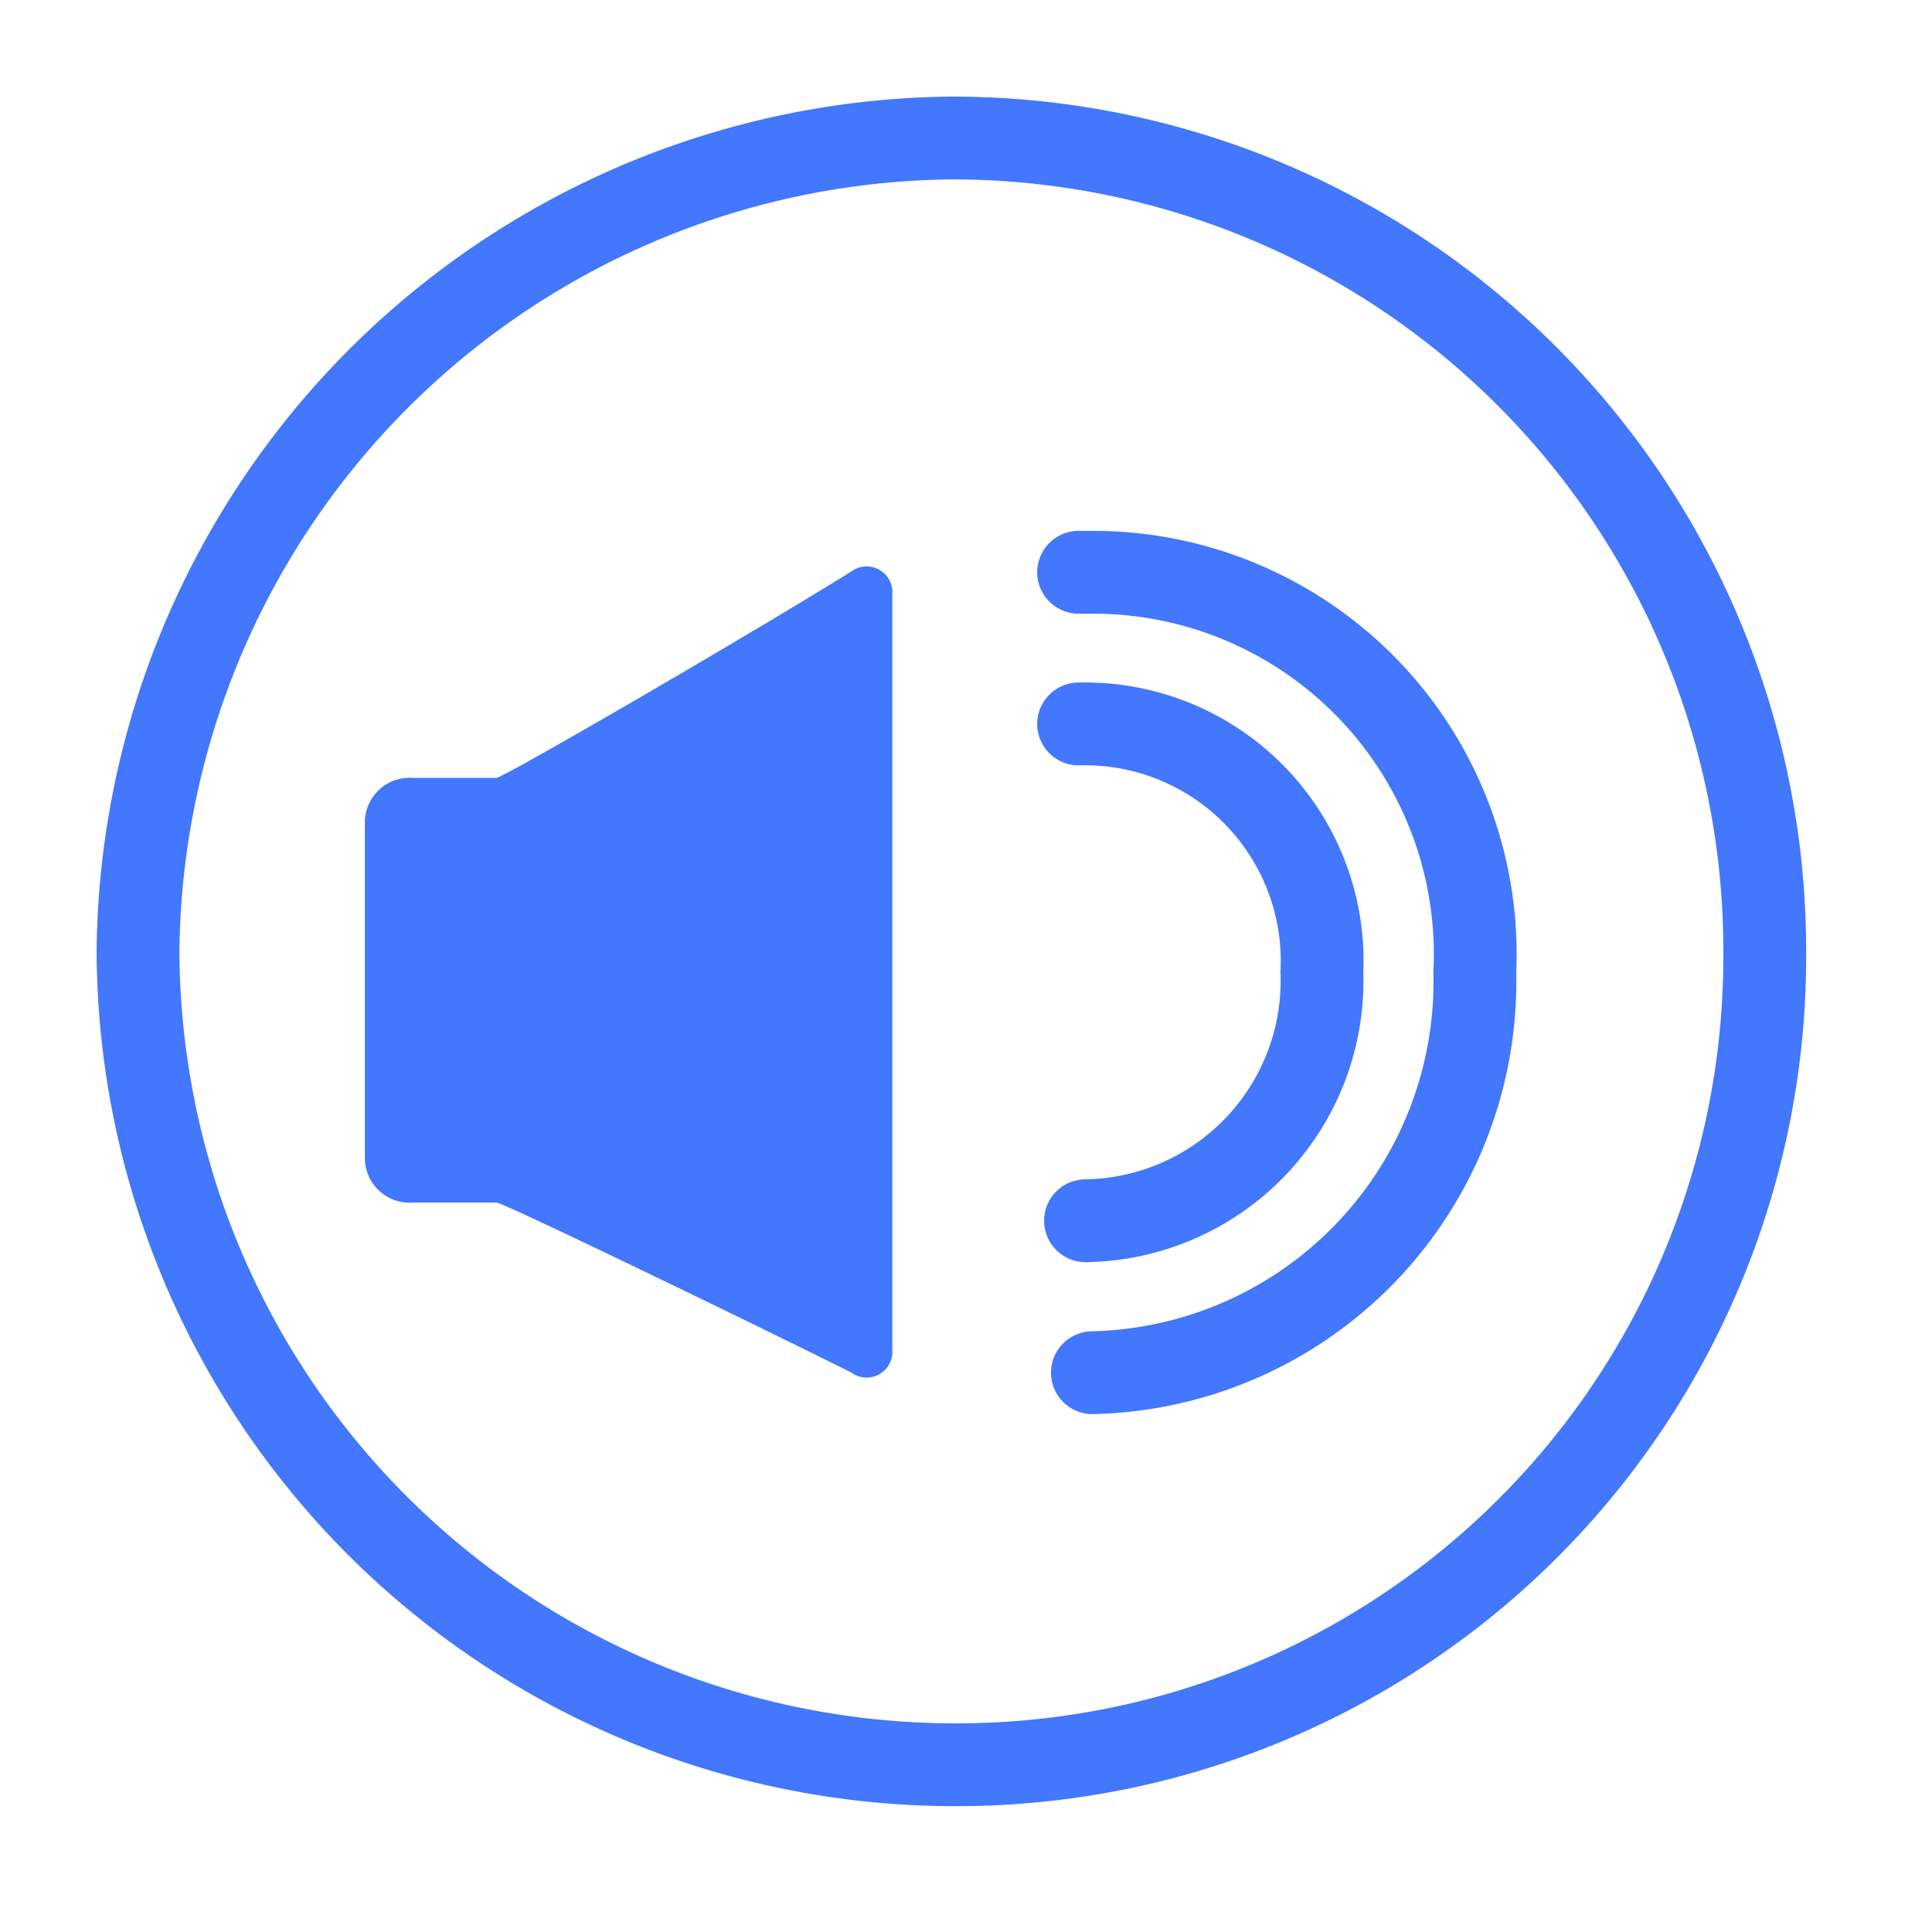
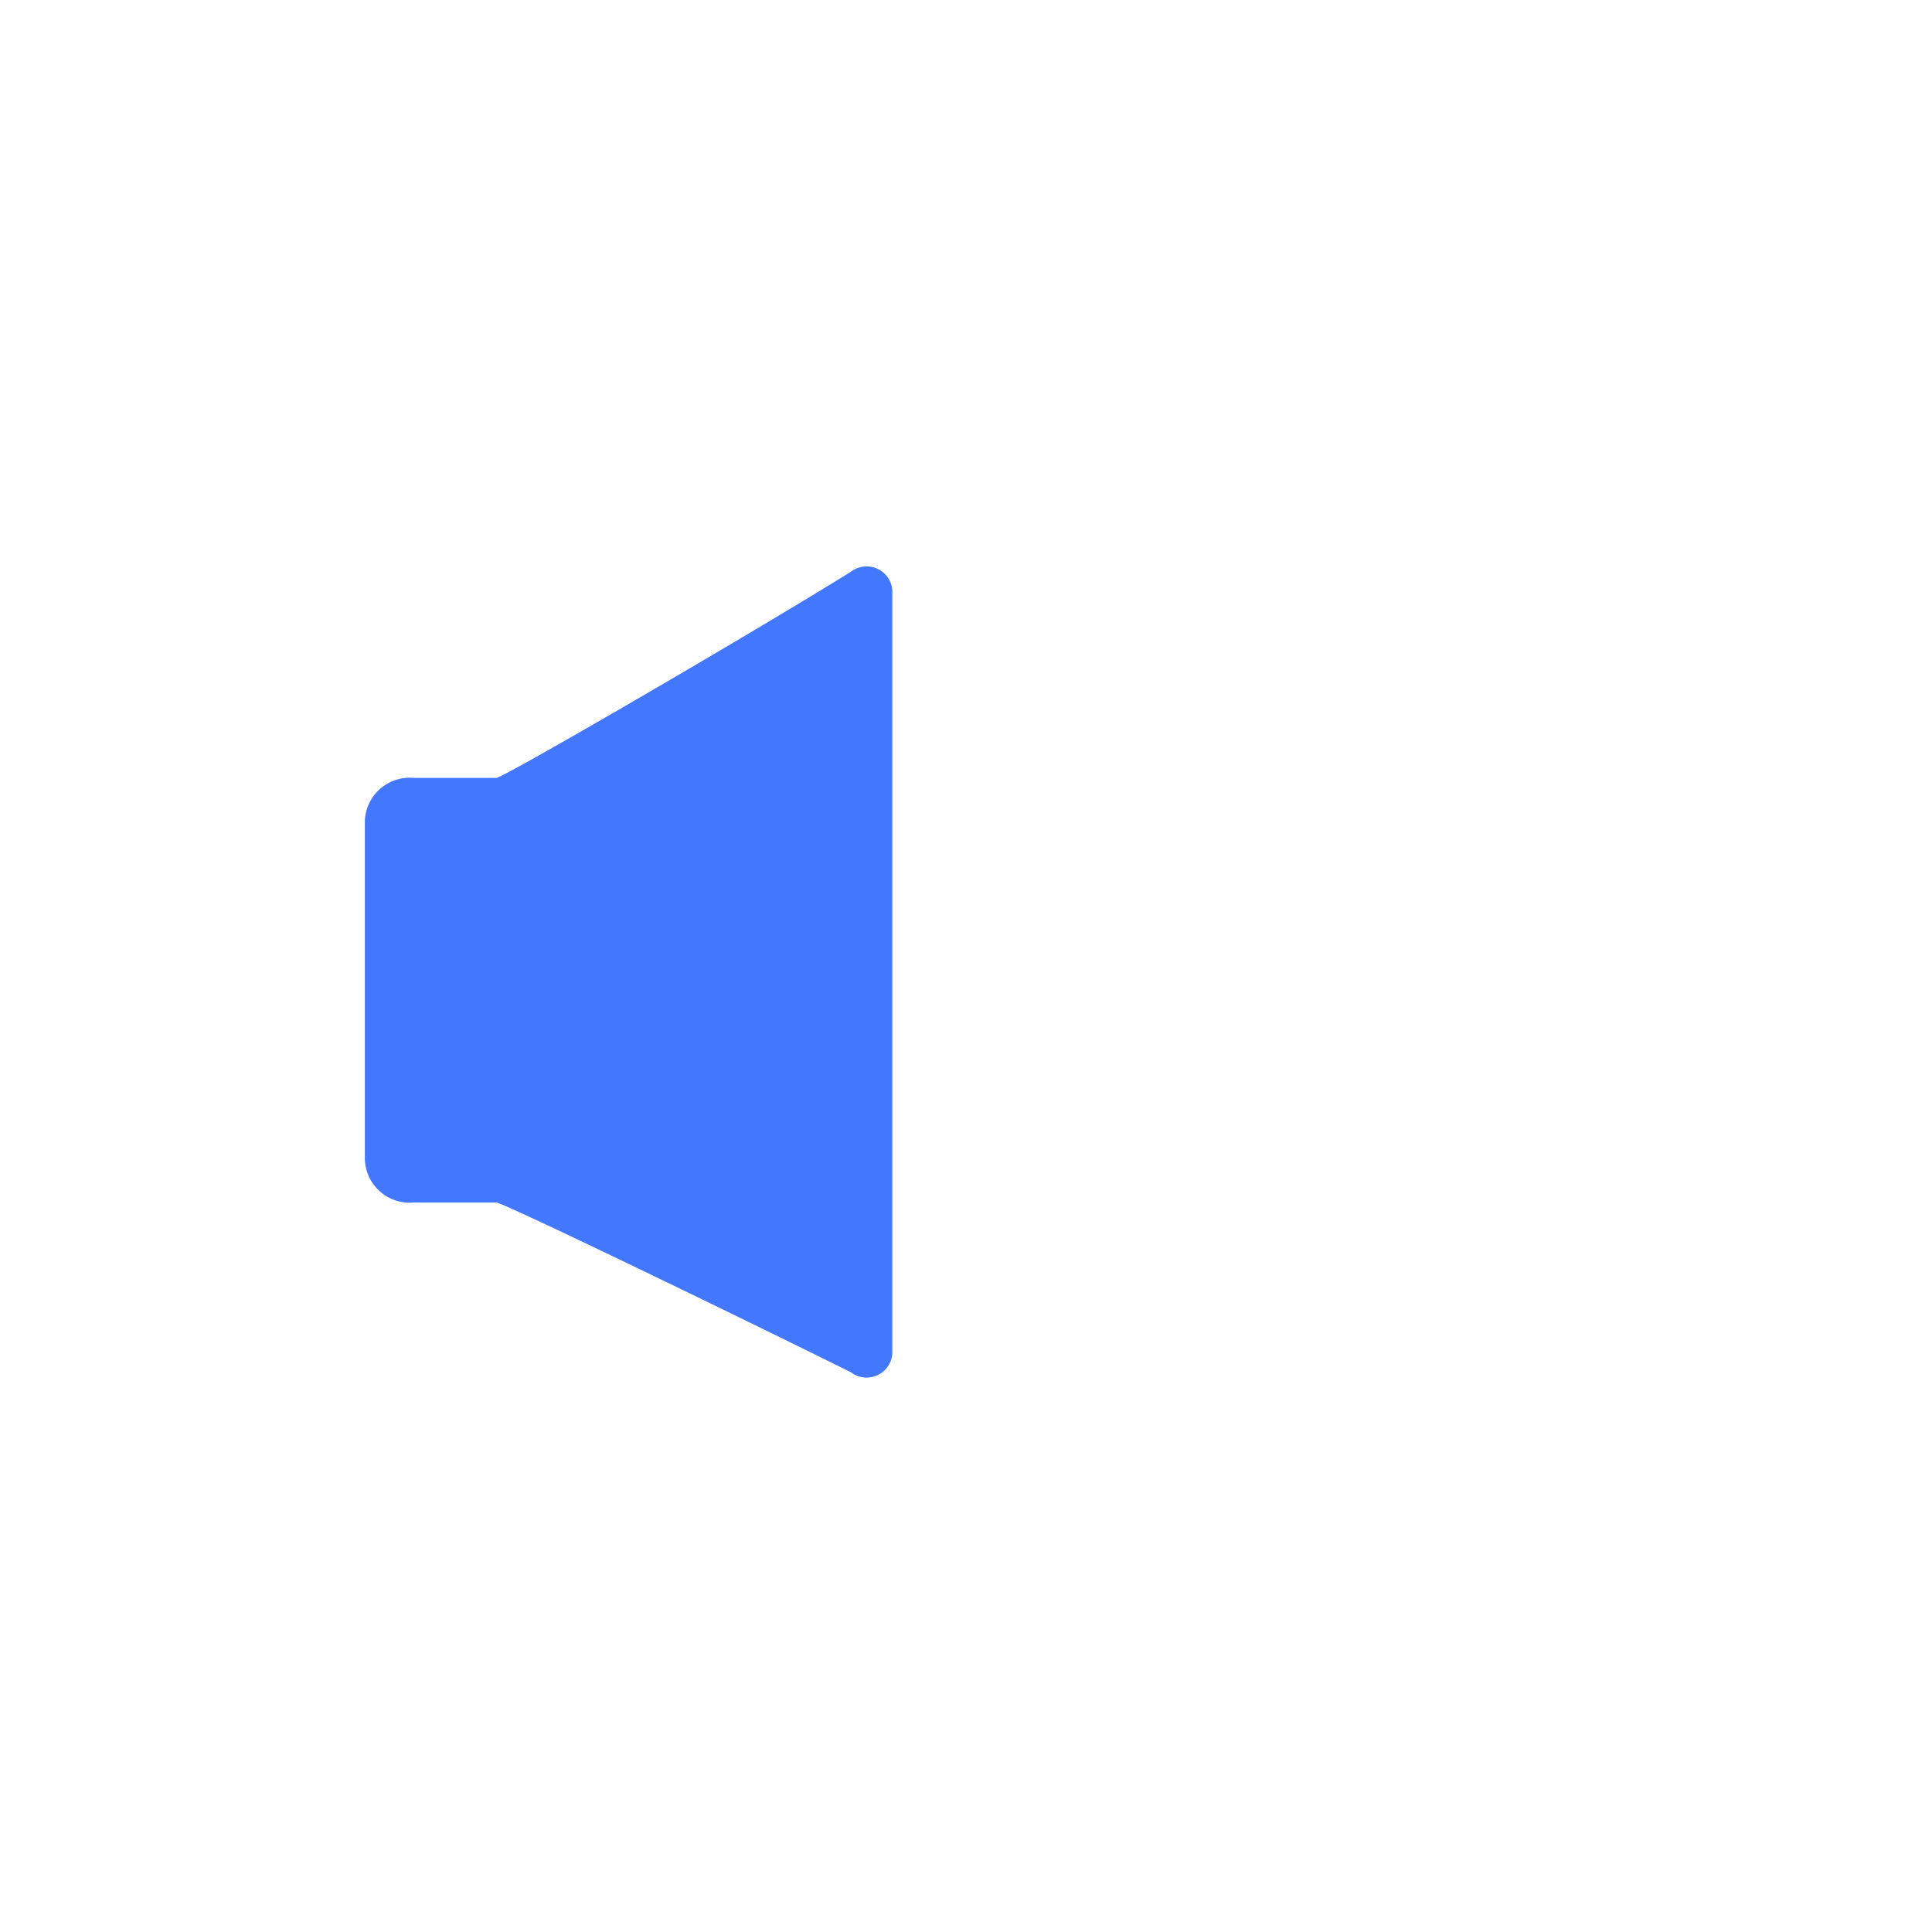
<svg xmlns="http://www.w3.org/2000/svg" width="14" height="14" viewBox="0 0 14 14">
  <defs>
    <clipPath id="clip-Icon_FAQ_speaker">
      <rect width="14" height="14" />
    </clipPath>
  </defs>
  <g id="Icon_FAQ_speaker" clip-path="url(#clip-Icon_FAQ_speaker)">
    <g id="Group_1153" data-name="Group 1153" transform="translate(-3.55 61.728)">
      <path id="形状_40" data-name="形状 40" d="M8.429-50.585h-.6a.325.325,0,0,1-.353-.308v-2.461a.325.325,0,0,1,.353-.308h.6c.05,0,1.864-1.055,2.569-1.494a.187.187,0,0,1,.3.132v5.537a.187.187,0,0,1-.3.132C10.293-49.706,8.479-50.585,8.429-50.585Z" transform="translate(-1.282 -2.429)" fill="#4277fe" />
-       <path id="Path_522" data-name="Path 522" d="M4.55-54.834a5.953,5.953,0,0,1,5.894-5.894,5.888,5.888,0,0,1,5.894,5.894,5.856,5.856,0,0,1-5.894,5.894A5.92,5.92,0,0,1,4.55-54.834Z" fill="none" stroke="#4277fe" stroke-miterlimit="10" stroke-width="0.6" />
-       <path id="Path_523" data-name="Path 523" d="M16.691-53.164h0a1.719,1.719,0,0,1,1.763,1.8,1.739,1.739,0,0,1-1.713,1.8h0" transform="translate(-5.325 -3.318)" fill="none" stroke="#4277fe" stroke-linecap="round" stroke-miterlimit="10" stroke-width="0.6" />
-       <path id="Path_524" data-name="Path 524" d="M16.691-55.122h.1a2.768,2.768,0,0,1,2.771,2.9,2.834,2.834,0,0,1-2.771,2.9h0" transform="translate(-5.325 -2.459)" fill="none" stroke="#4277fe" stroke-linecap="round" stroke-miterlimit="10" stroke-width="0.6" />
    </g>
  </g>
</svg>